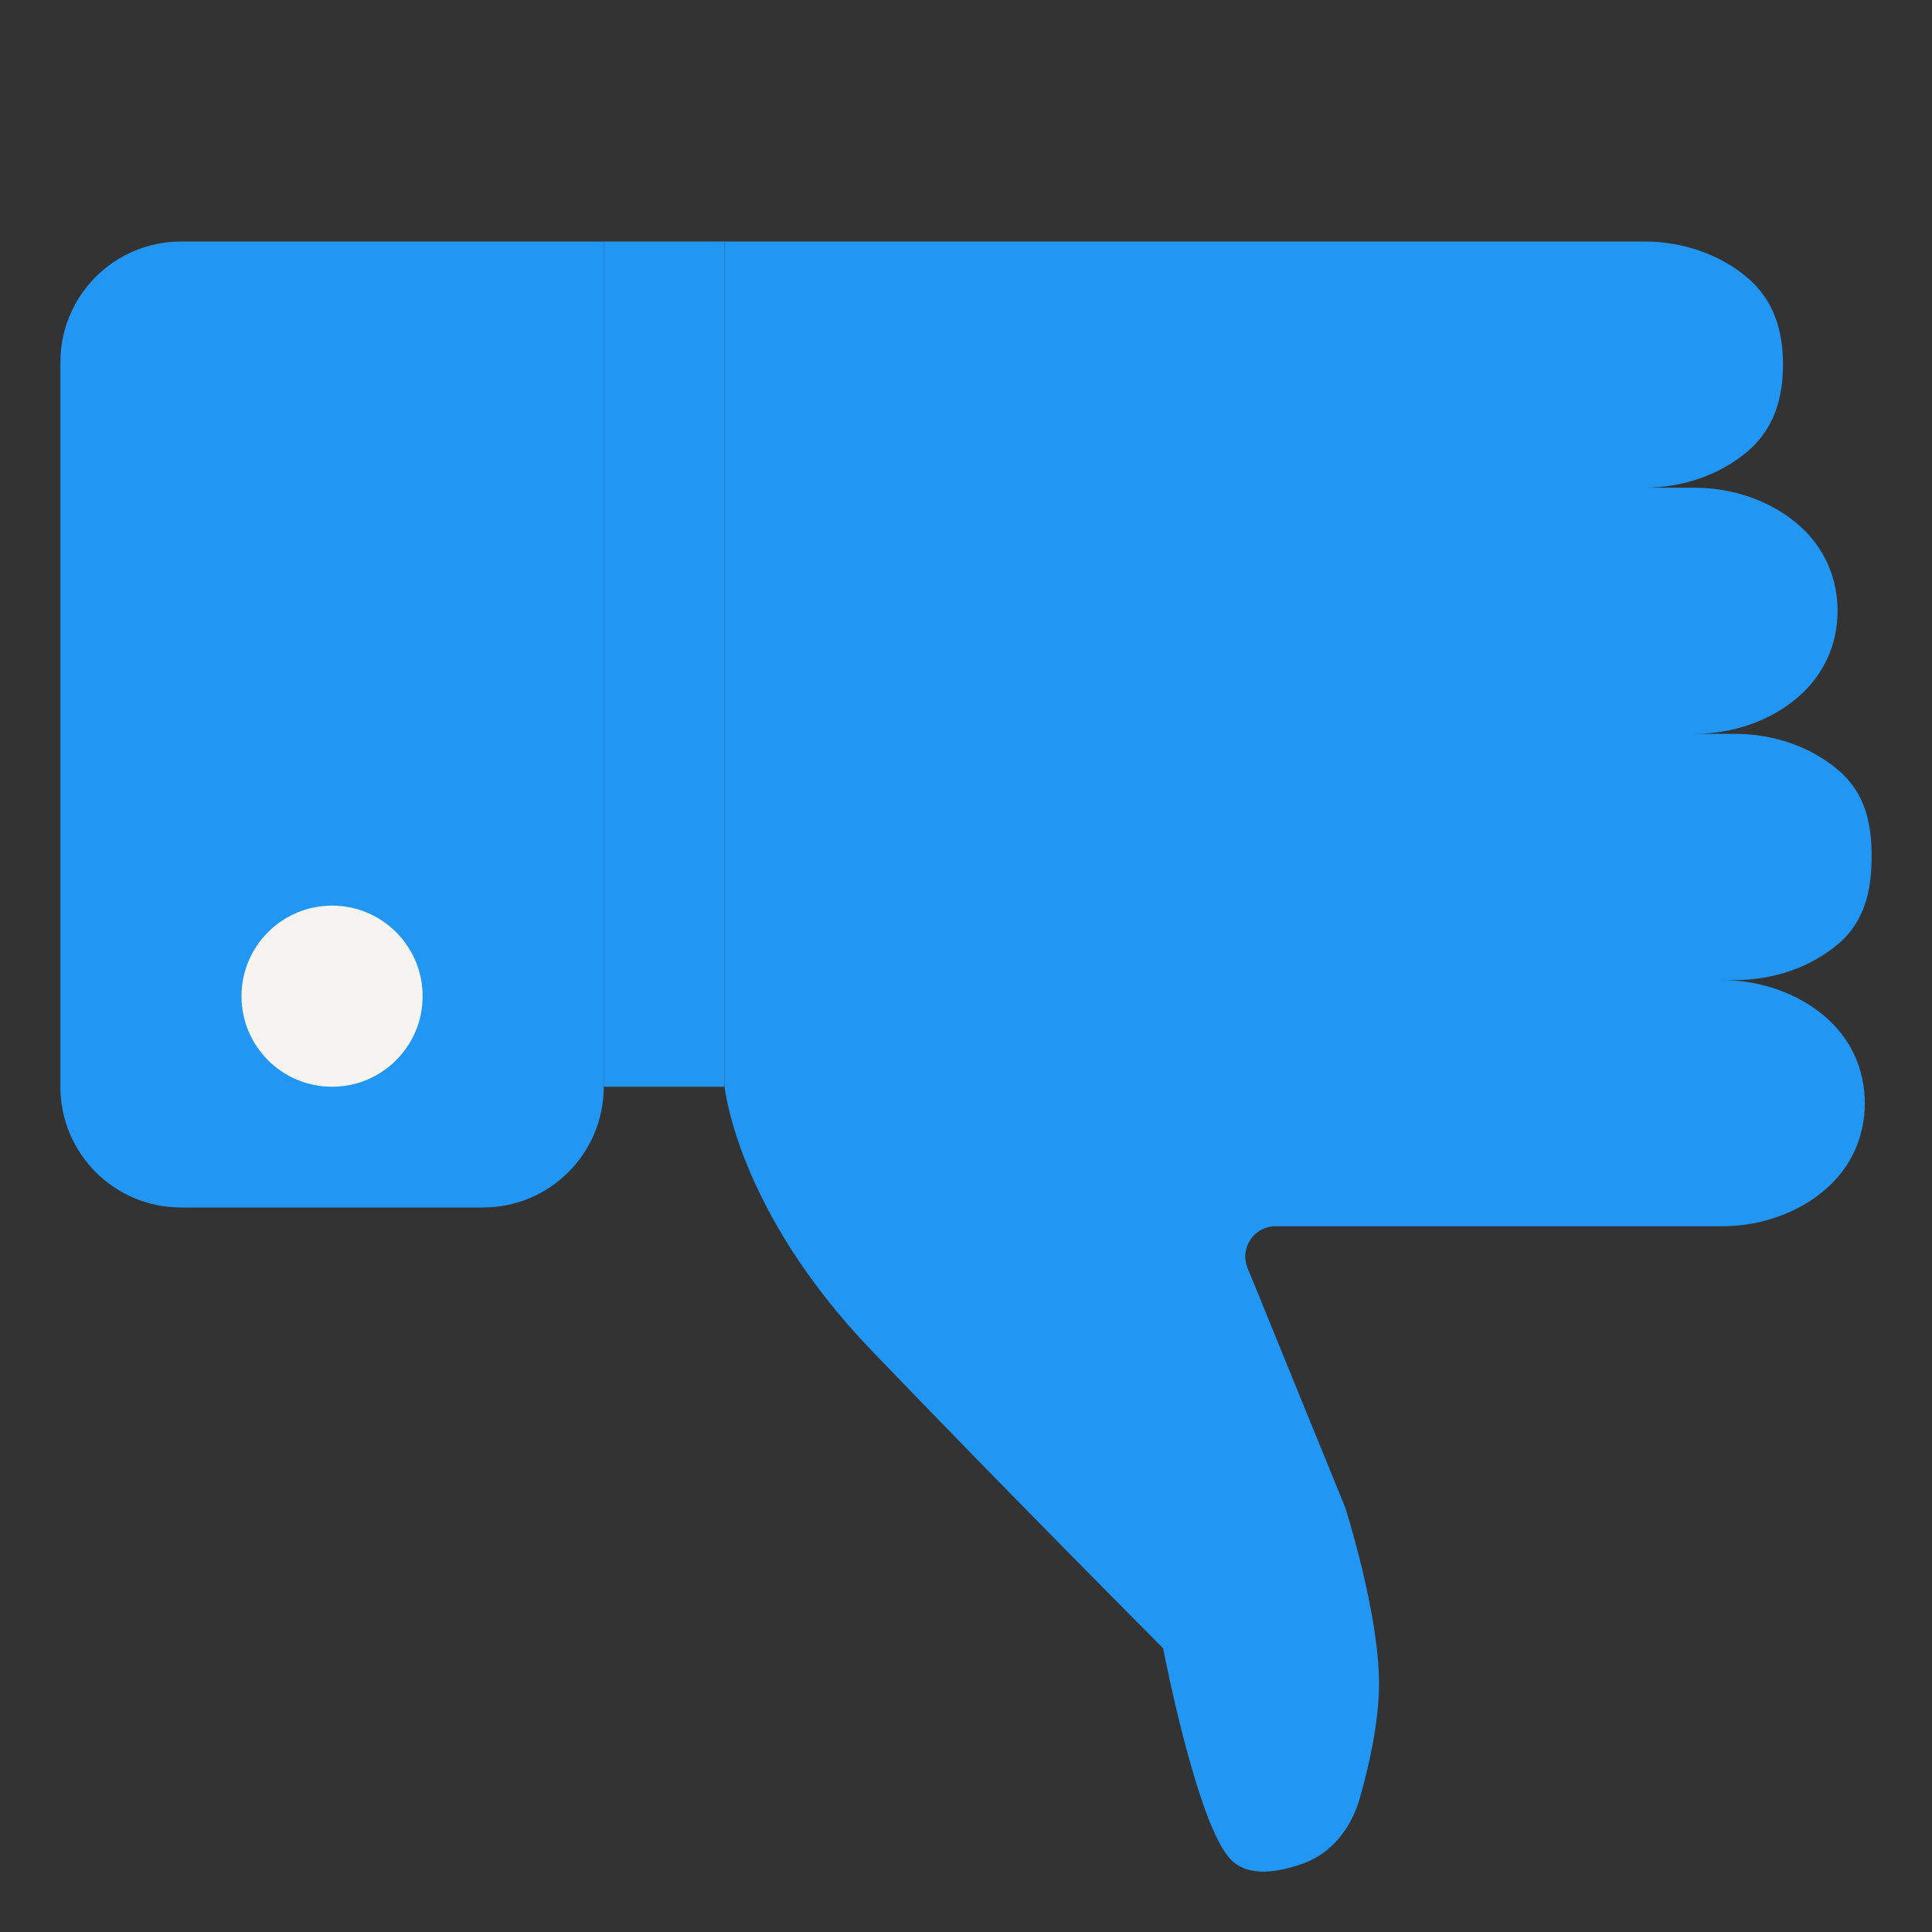
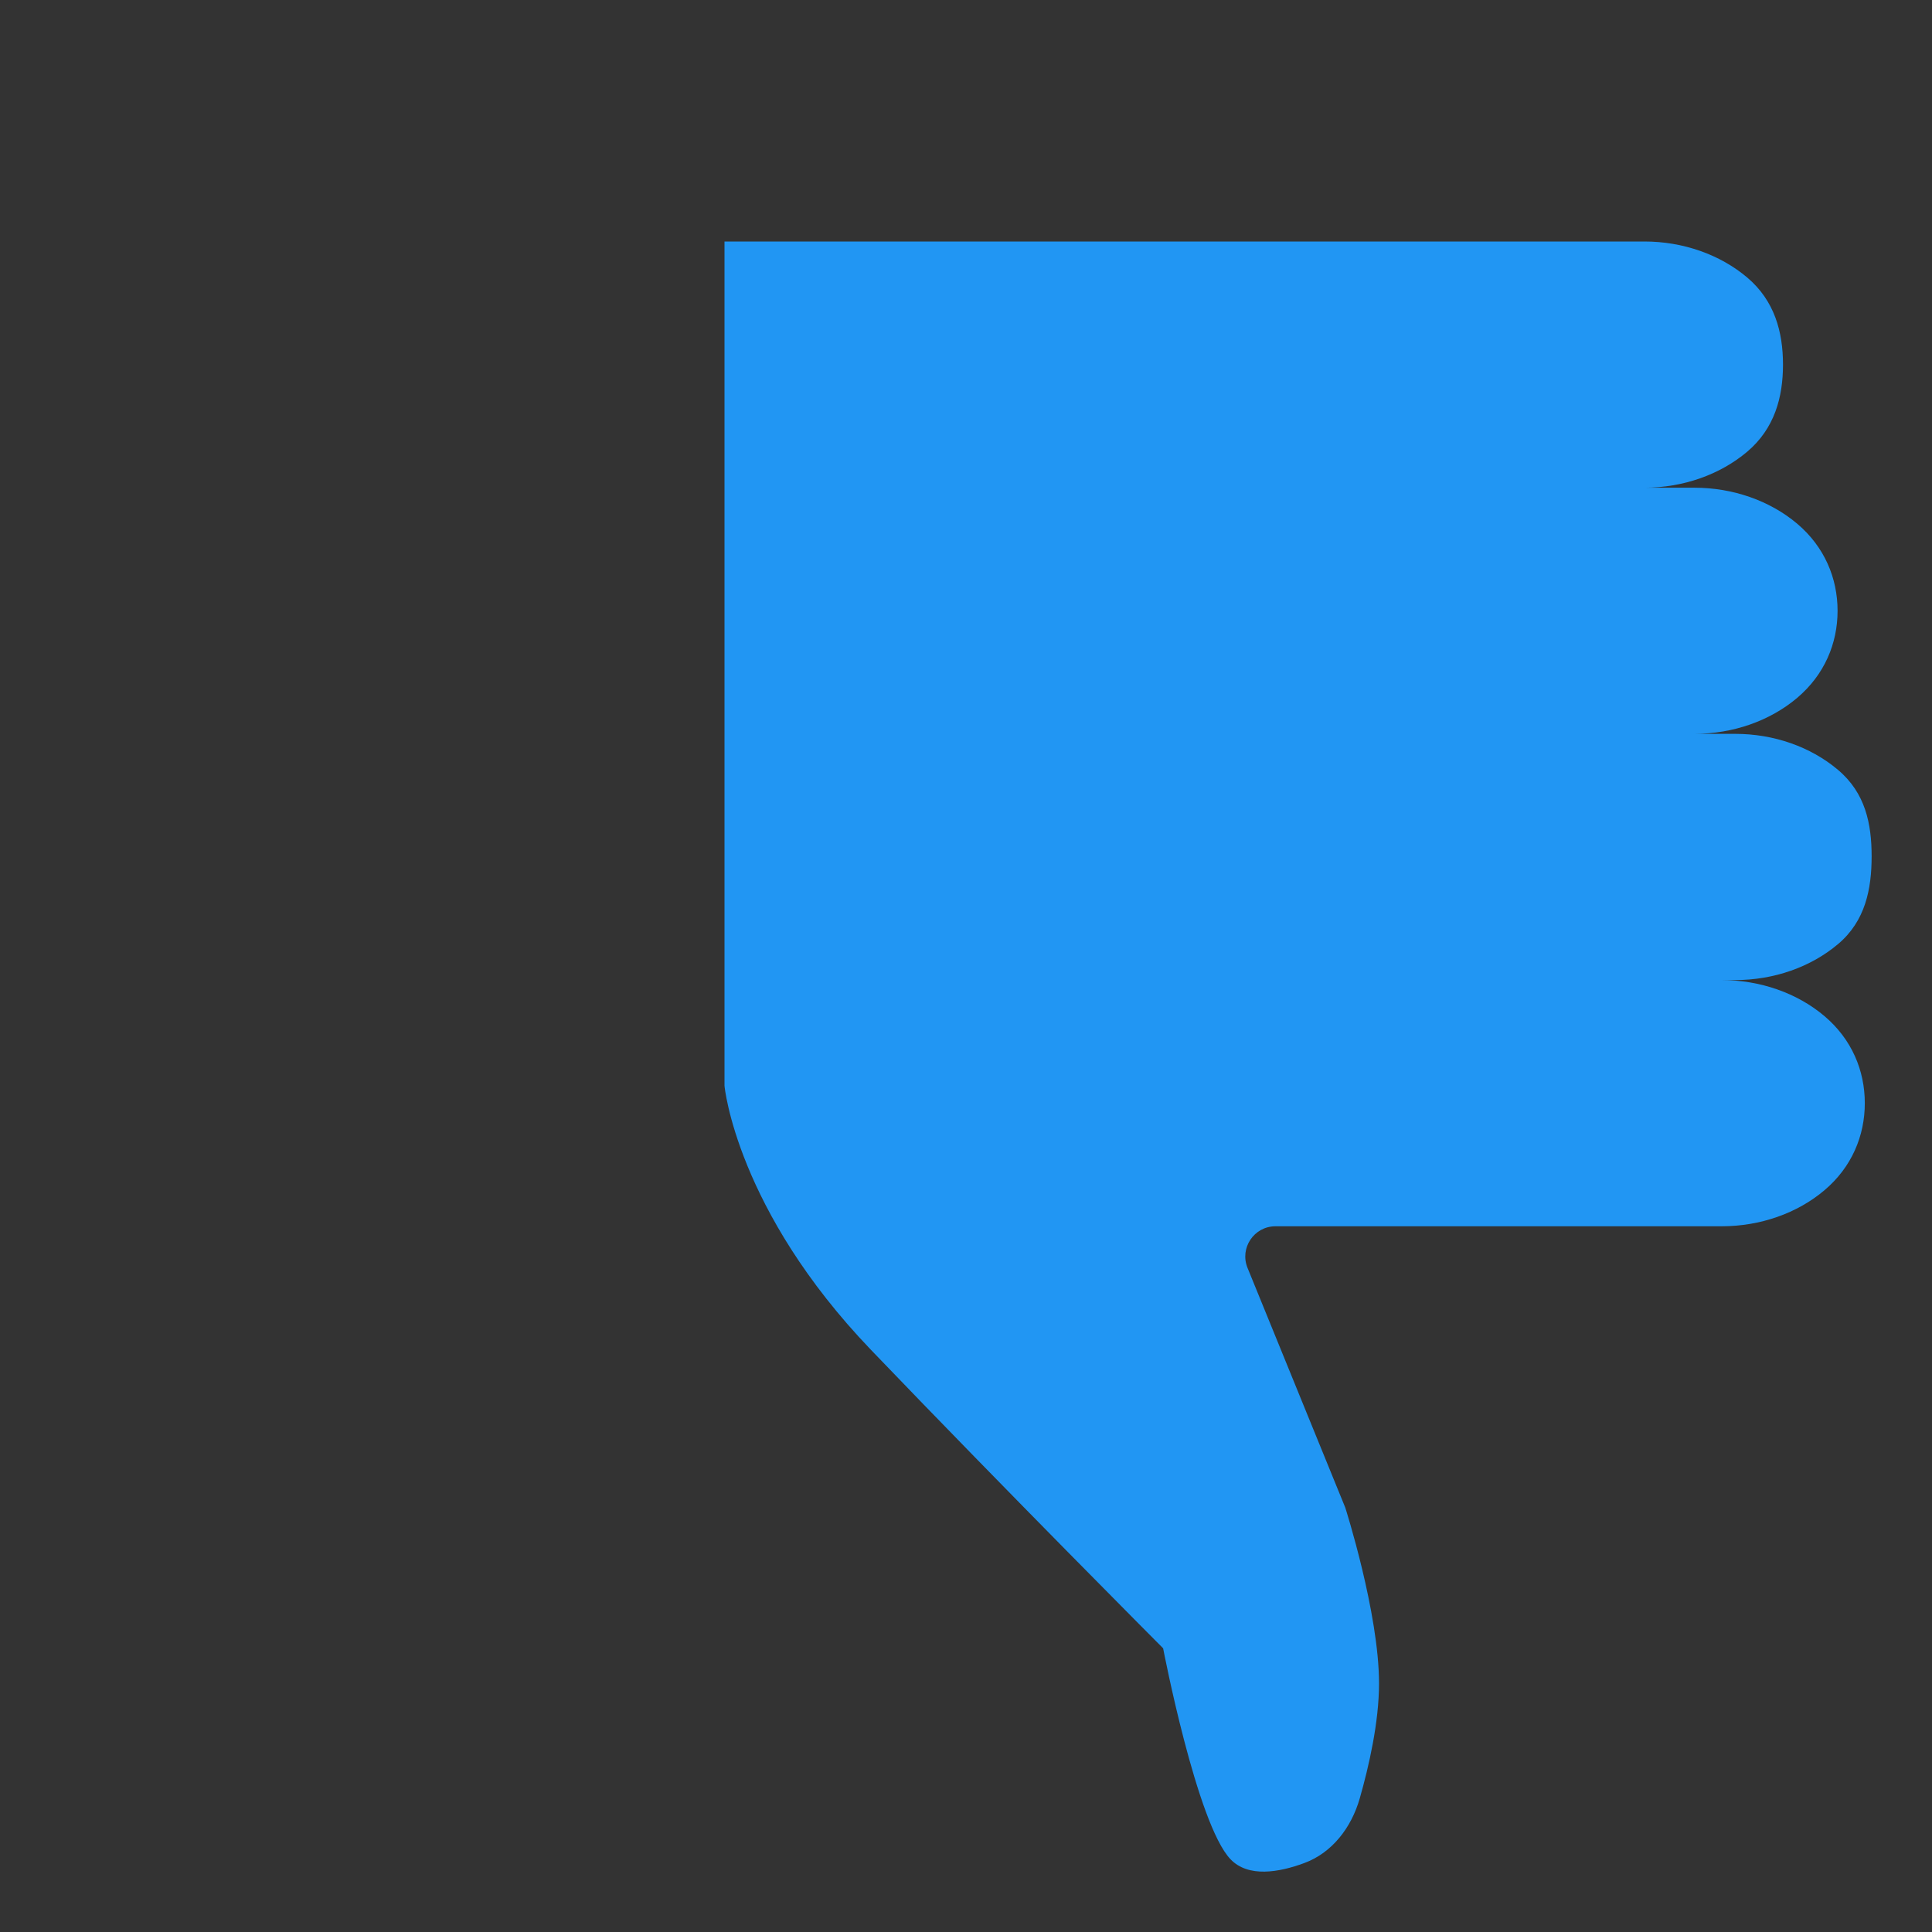
<svg xmlns="http://www.w3.org/2000/svg" data-v-187f929b="" data-v-39fe4c5c="" width="32" height="32" viewBox="0 0 32 32" fill="none" class="icon small" data-testid="cmp:QuizStatementIcon_id:Icon">
  <rect x="0" y="0" width="32" height="32" fill="#333333" stroke="none" />
-   <rect x="10" y="4" width="2" height="14" fill="#2196F3" />
-   <path d="M1 6C1 4.895 1.895 4 3 4L10 4L10 18C10 19.105 9.105 20 8 20L3 20C1.895 20 1 19.105 1 18L1 6Z" fill="#2196F3" />
  <path d="M12 17.981C12 18.005 12.204 20.042 14.428 22.36C16.663 24.69 19.265 27.301 19.265 27.301C19.265 27.301 19.823 30.214 20.382 30.796C20.676 31.102 21.185 31.013 21.603 30.858C22.062 30.689 22.383 30.273 22.522 29.786C22.674 29.254 22.841 28.522 22.841 27.884C22.841 26.718 22.282 24.971 22.282 24.971L20.663 21C20.529 20.671 20.771 20.311 21.126 20.311L28.516 20.311C29.155 20.311 29.768 20.096 30.219 19.714C30.671 19.331 30.887 18.813 30.887 18.272C30.887 17.731 30.671 17.213 30.219 16.83C29.768 16.448 29.155 16.233 28.516 16.233L28.742 16.233C29.381 16.233 29.993 16.018 30.445 15.636C30.897 15.254 31 14.725 31 14.184C31 13.644 30.897 13.135 30.445 12.753C29.993 12.37 29.381 12.155 28.742 12.155L28.065 12.155C28.703 12.155 29.316 11.941 29.768 11.558C30.219 11.176 30.436 10.657 30.436 10.117C30.436 9.576 30.219 9.057 29.768 8.675C29.316 8.293 28.703 8.078 28.065 8.078L27.237 8.078C27.876 8.078 28.488 7.863 28.94 7.481C29.392 7.098 29.532 6.58 29.532 6.039C29.532 5.498 29.392 4.98 28.94 4.597C28.488 4.215 27.876 4 27.237 4C27.237 4 22.08 4 20.429 4C18.779 4 12 4 12 4C12 4 12 16.109 12 17.981Z" fill="#2196F3" />
-   <circle cx="5.5" cy="16.5" r="1.5" fill="#F6F4F0" />
</svg>